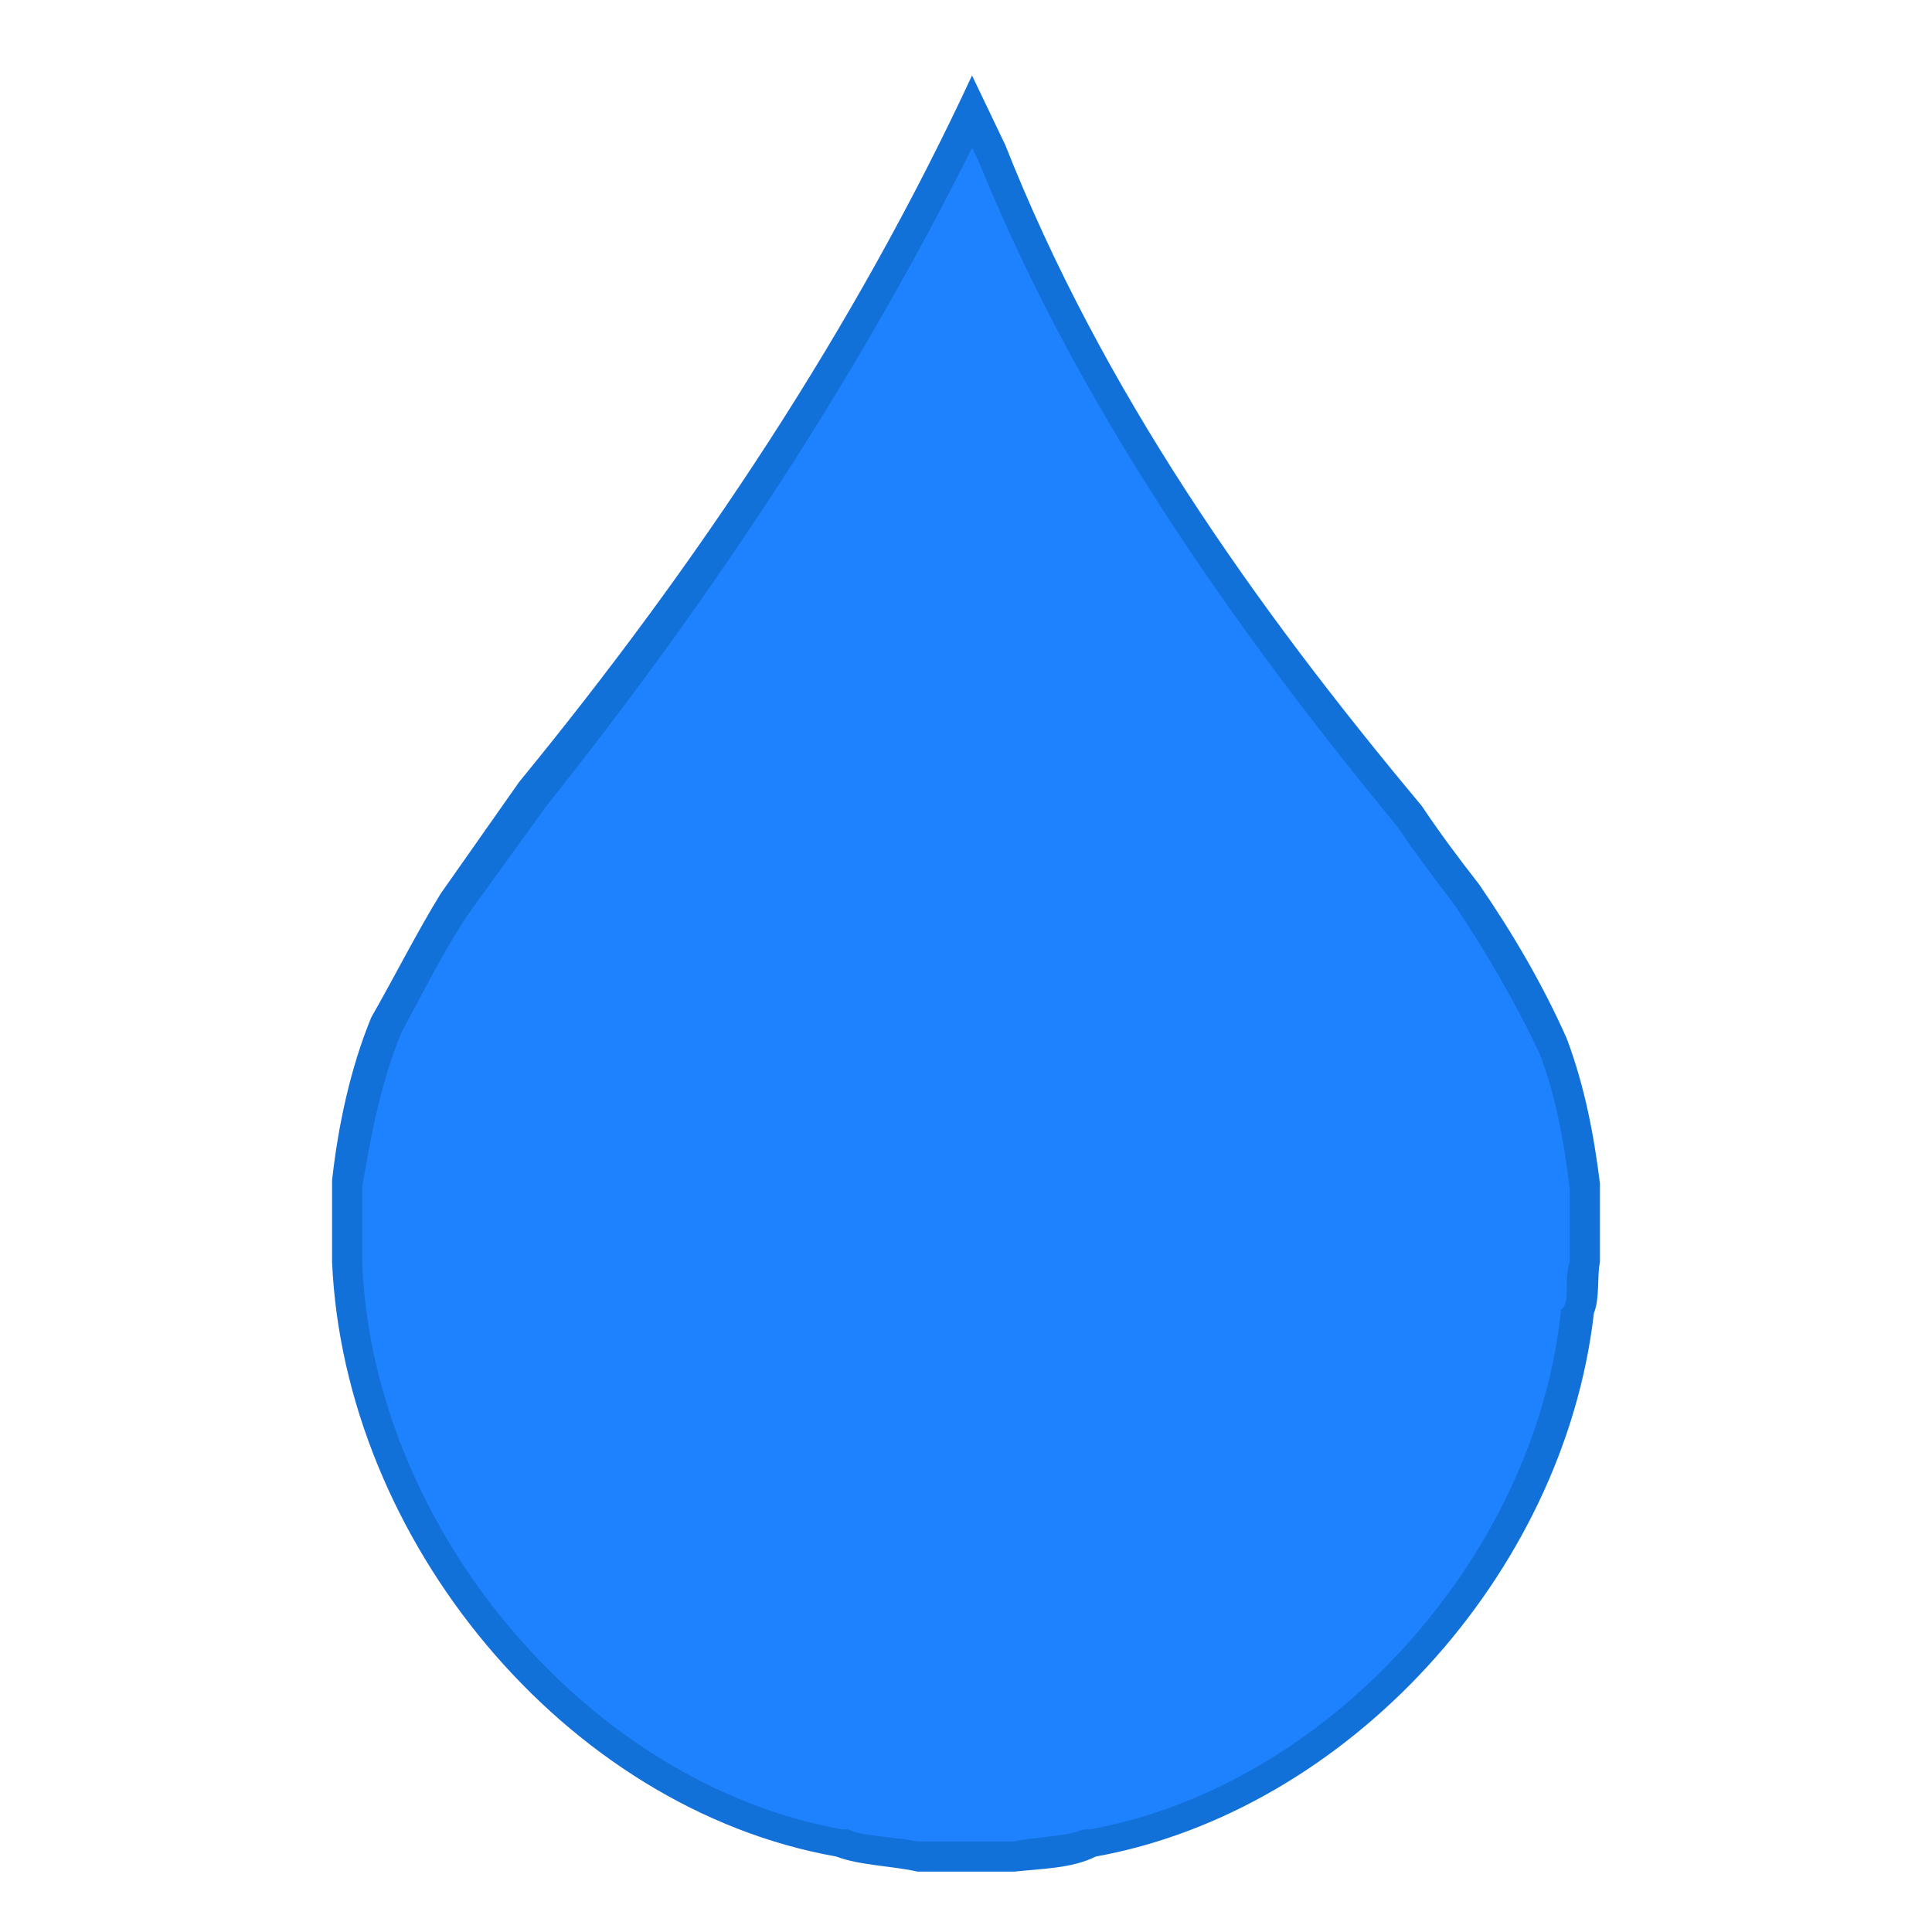
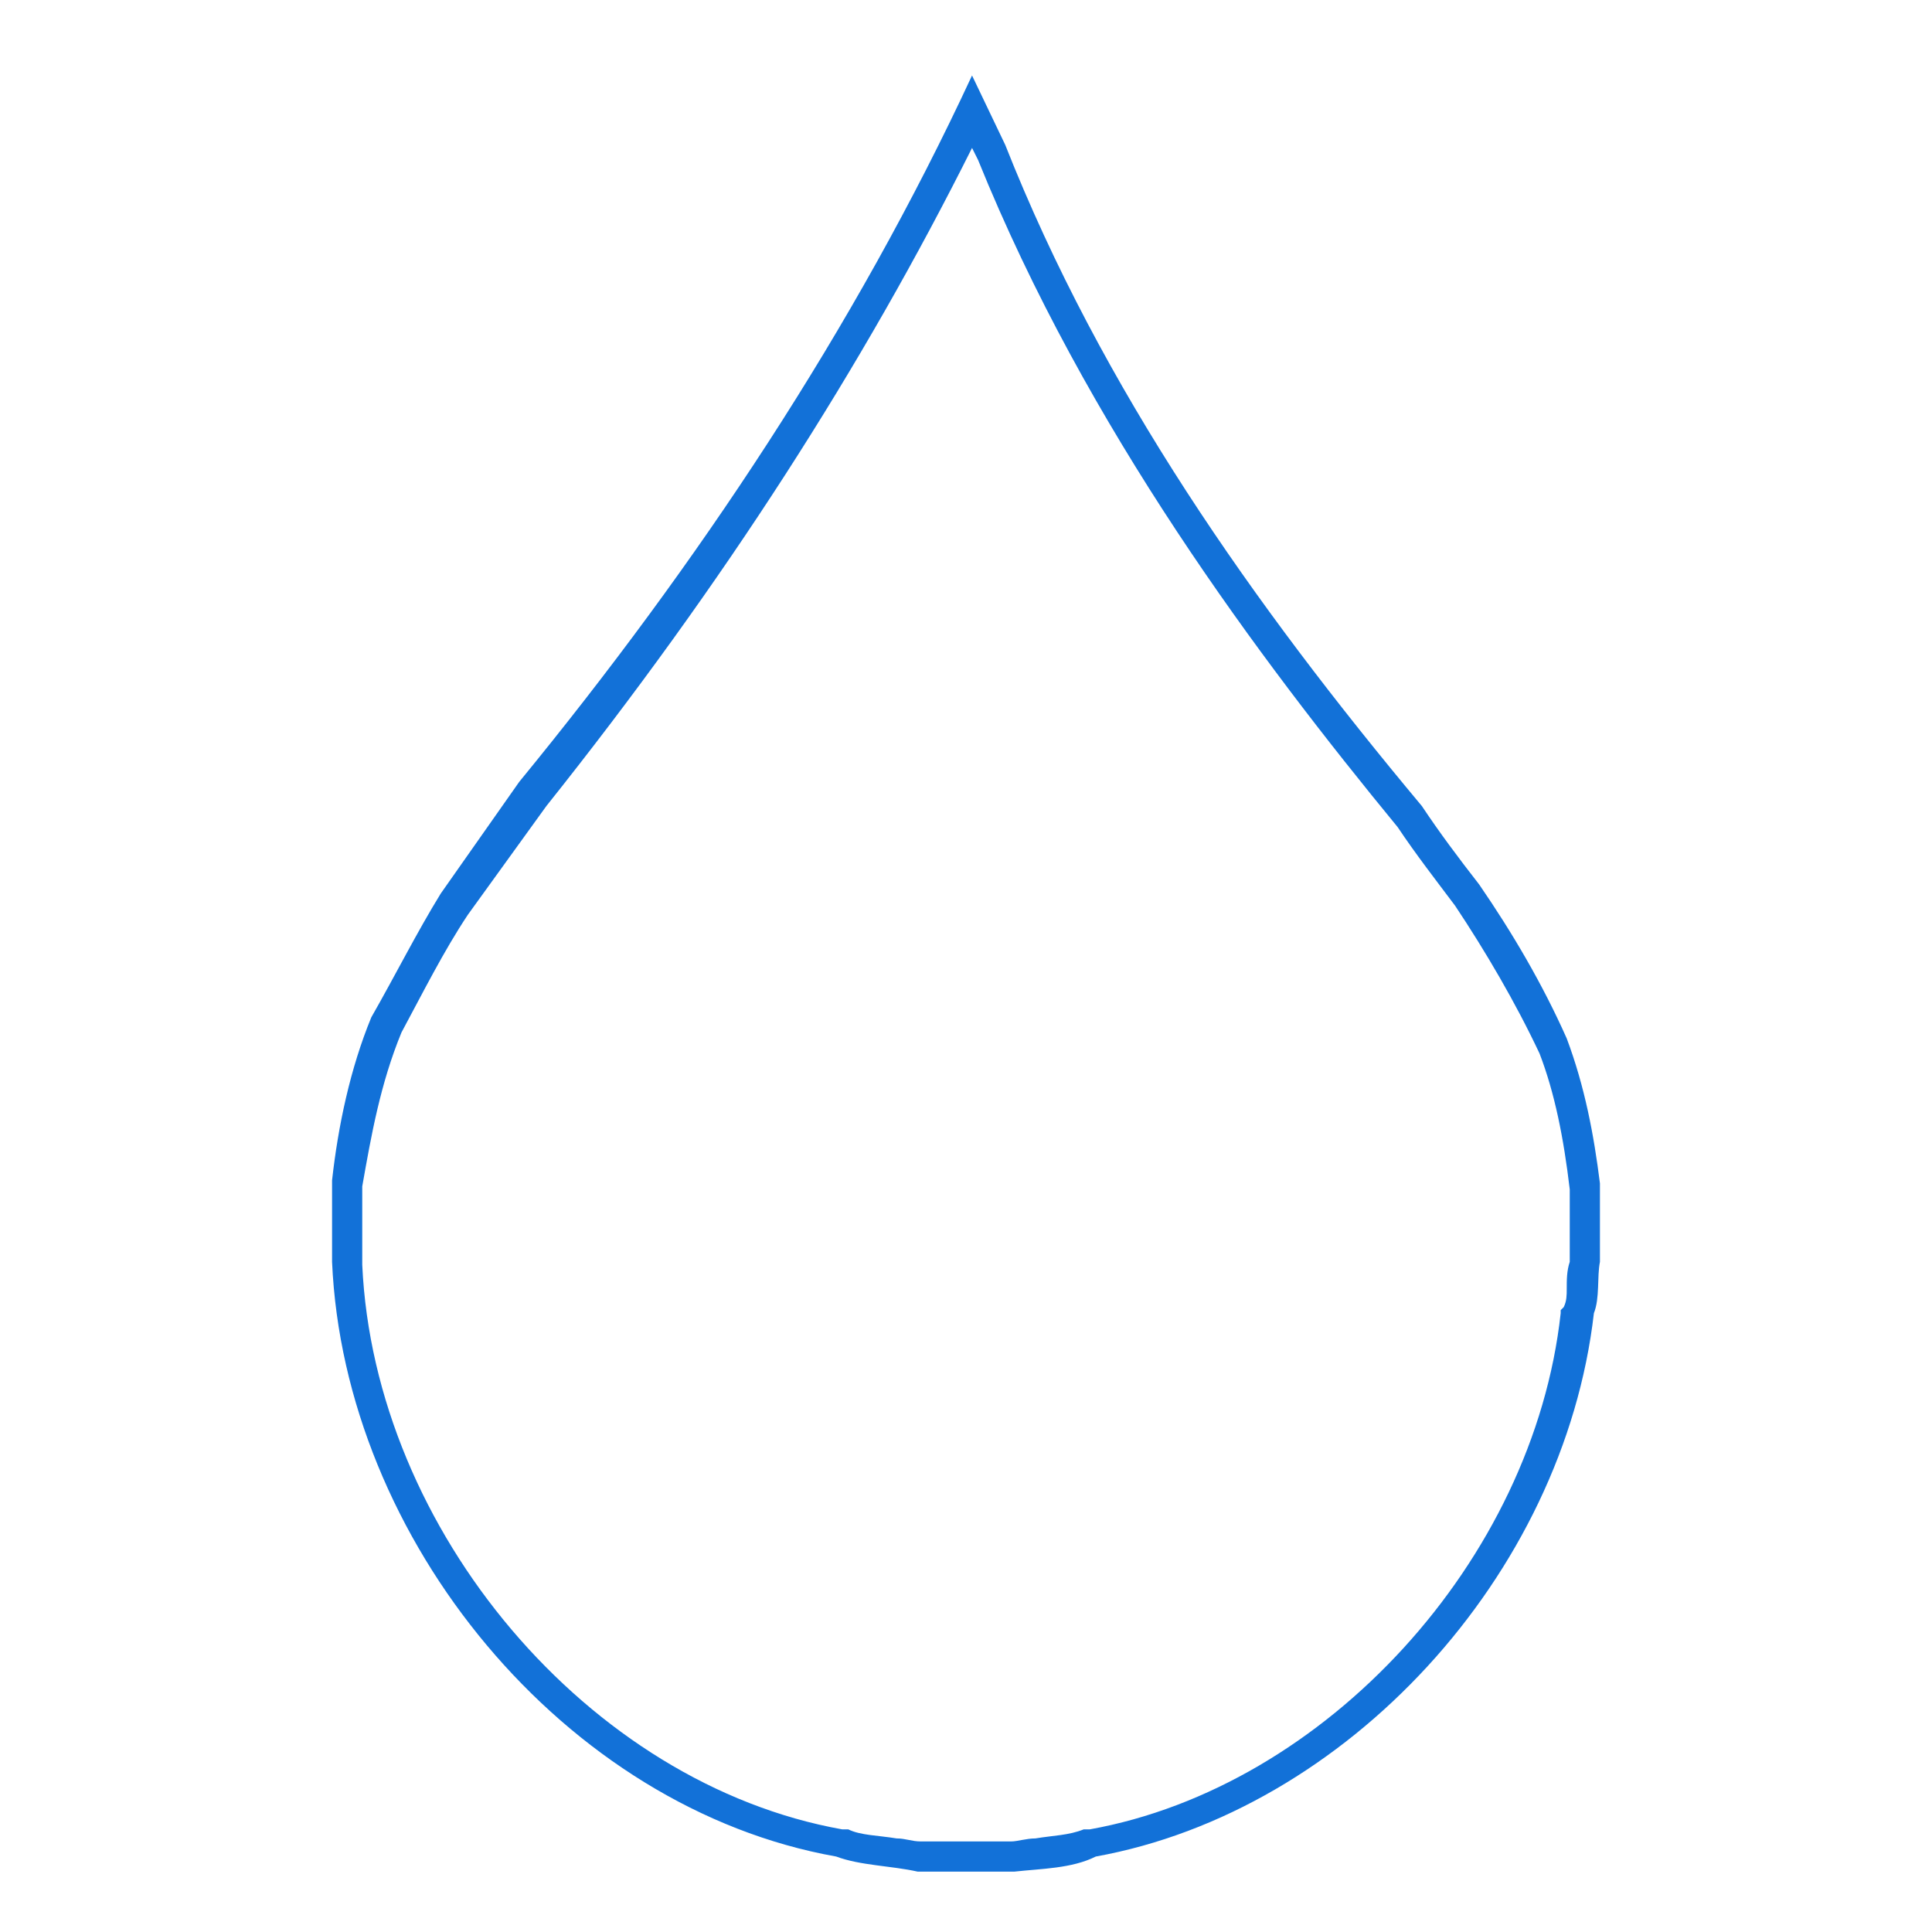
<svg xmlns="http://www.w3.org/2000/svg" viewBox="0 0 64 64" style="enable-background:new 0 0 64 64">
-   <path d="m30.4 61.5c-.2 0-.5-.1-.8-.1-.6-.1-1.2-.1-1.7-.3h-.1c-8.6-1.5-15.9-10.2-16.3-19.3v-2.7c.3-1.7.6-3.5 1.3-5.2.8-1.5 1.4-2.8 2.2-4l2.6-3.7c6.2-7.6 11-14.9 14.6-22.5l.6 1.3c3.5 8.9 9.3 16.4 13.9 22 .6.9 1.2 1.8 1.9 2.6 1 1.5 2 3.2 2.8 5 .5 1.3.9 2.9 1.1 4.6v2.5c-.1.3-.1.6-.1.8 0 .3 0 .5-.1.7v.1.1c-.9 8.4-8 16.1-16.1 17.5h-.1c-.5.2-1.1.3-1.7.3-.3 0-.6.1-.8.1h-3.2z" style="fill:#1e82ff" />
  <path d="m32.2 4.9l.2.4c3.6 8.9 9.3 16.5 13.9 22.1.6.9 1.3 1.8 1.9 2.6 1 1.5 2 3.2 2.8 4.9.5 1.3.8 2.8 1 4.5v2.4c-.1.3-.1.6-.1.9 0 .2 0 .4-.1.6l-.1.1v.1c-.9 8.2-7.8 15.7-15.6 17.1h-.1-.1c-.5.2-1 .2-1.6.3-.3 0-.6.1-.8.1h-3c-.3 0-.5-.1-.8-.1-.6-.1-1.2-.1-1.6-.3h-.1-.1c-8.4-1.5-15.5-9.9-15.9-18.7v-2.6c.3-1.7.6-3.4 1.3-5.1.7-1.3 1.4-2.7 2.2-3.9l2.6-3.6c5.9-7.4 10.5-14.6 14.1-21.8m0-2.4c-3.9 8.4-9.1 16.2-15 23.4l-2.6 3.7c-.8 1.3-1.5 2.7-2.3 4.1-.7 1.7-1.1 3.6-1.3 5.4v2.7c.4 9.2 7.7 18.1 16.7 19.7.8.3 1.8.3 2.7.5h3.2c.9-.1 1.9-.1 2.7-.5 8.3-1.5 15.5-9.3 16.5-18 .2-.5.1-1.2.2-1.7v-2.6c-.2-1.6-.5-3.2-1.1-4.8-.8-1.8-1.8-3.5-2.9-5.1-.7-.9-1.3-1.7-1.9-2.6-5.6-6.7-10.6-13.8-13.8-21.9l-1.1-2.3z" style="fill:#1271d8" />
</svg>